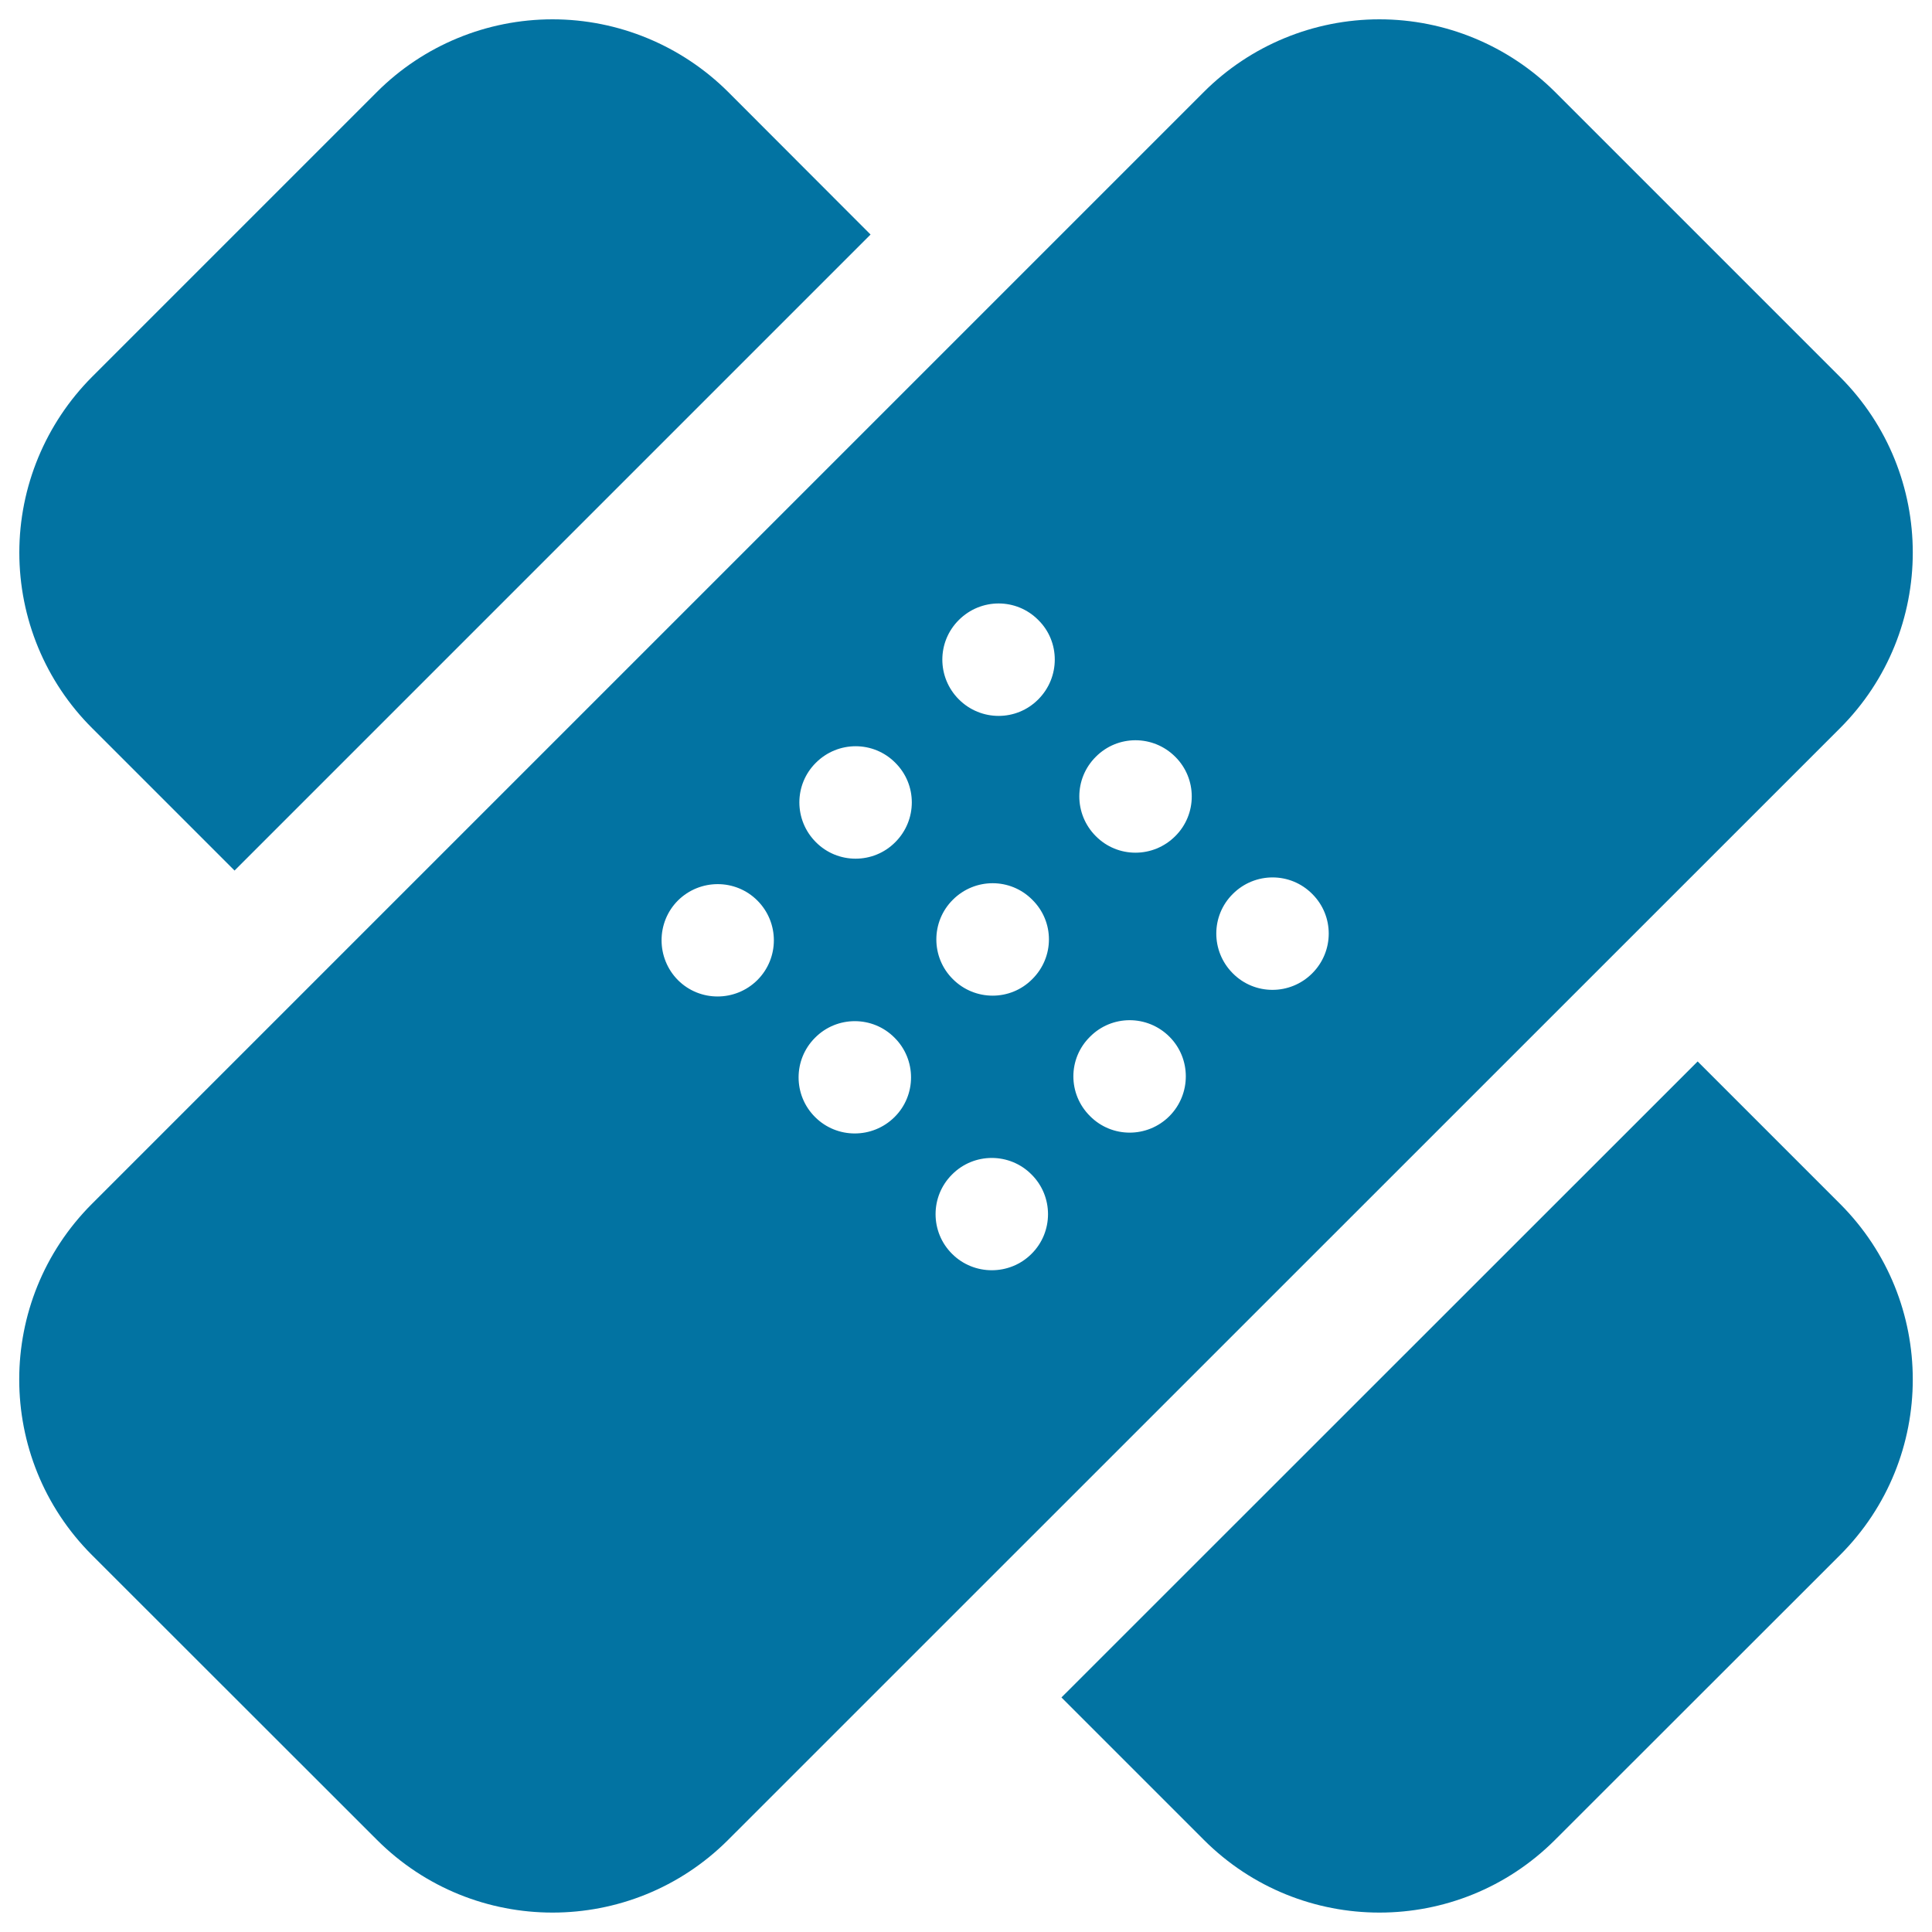
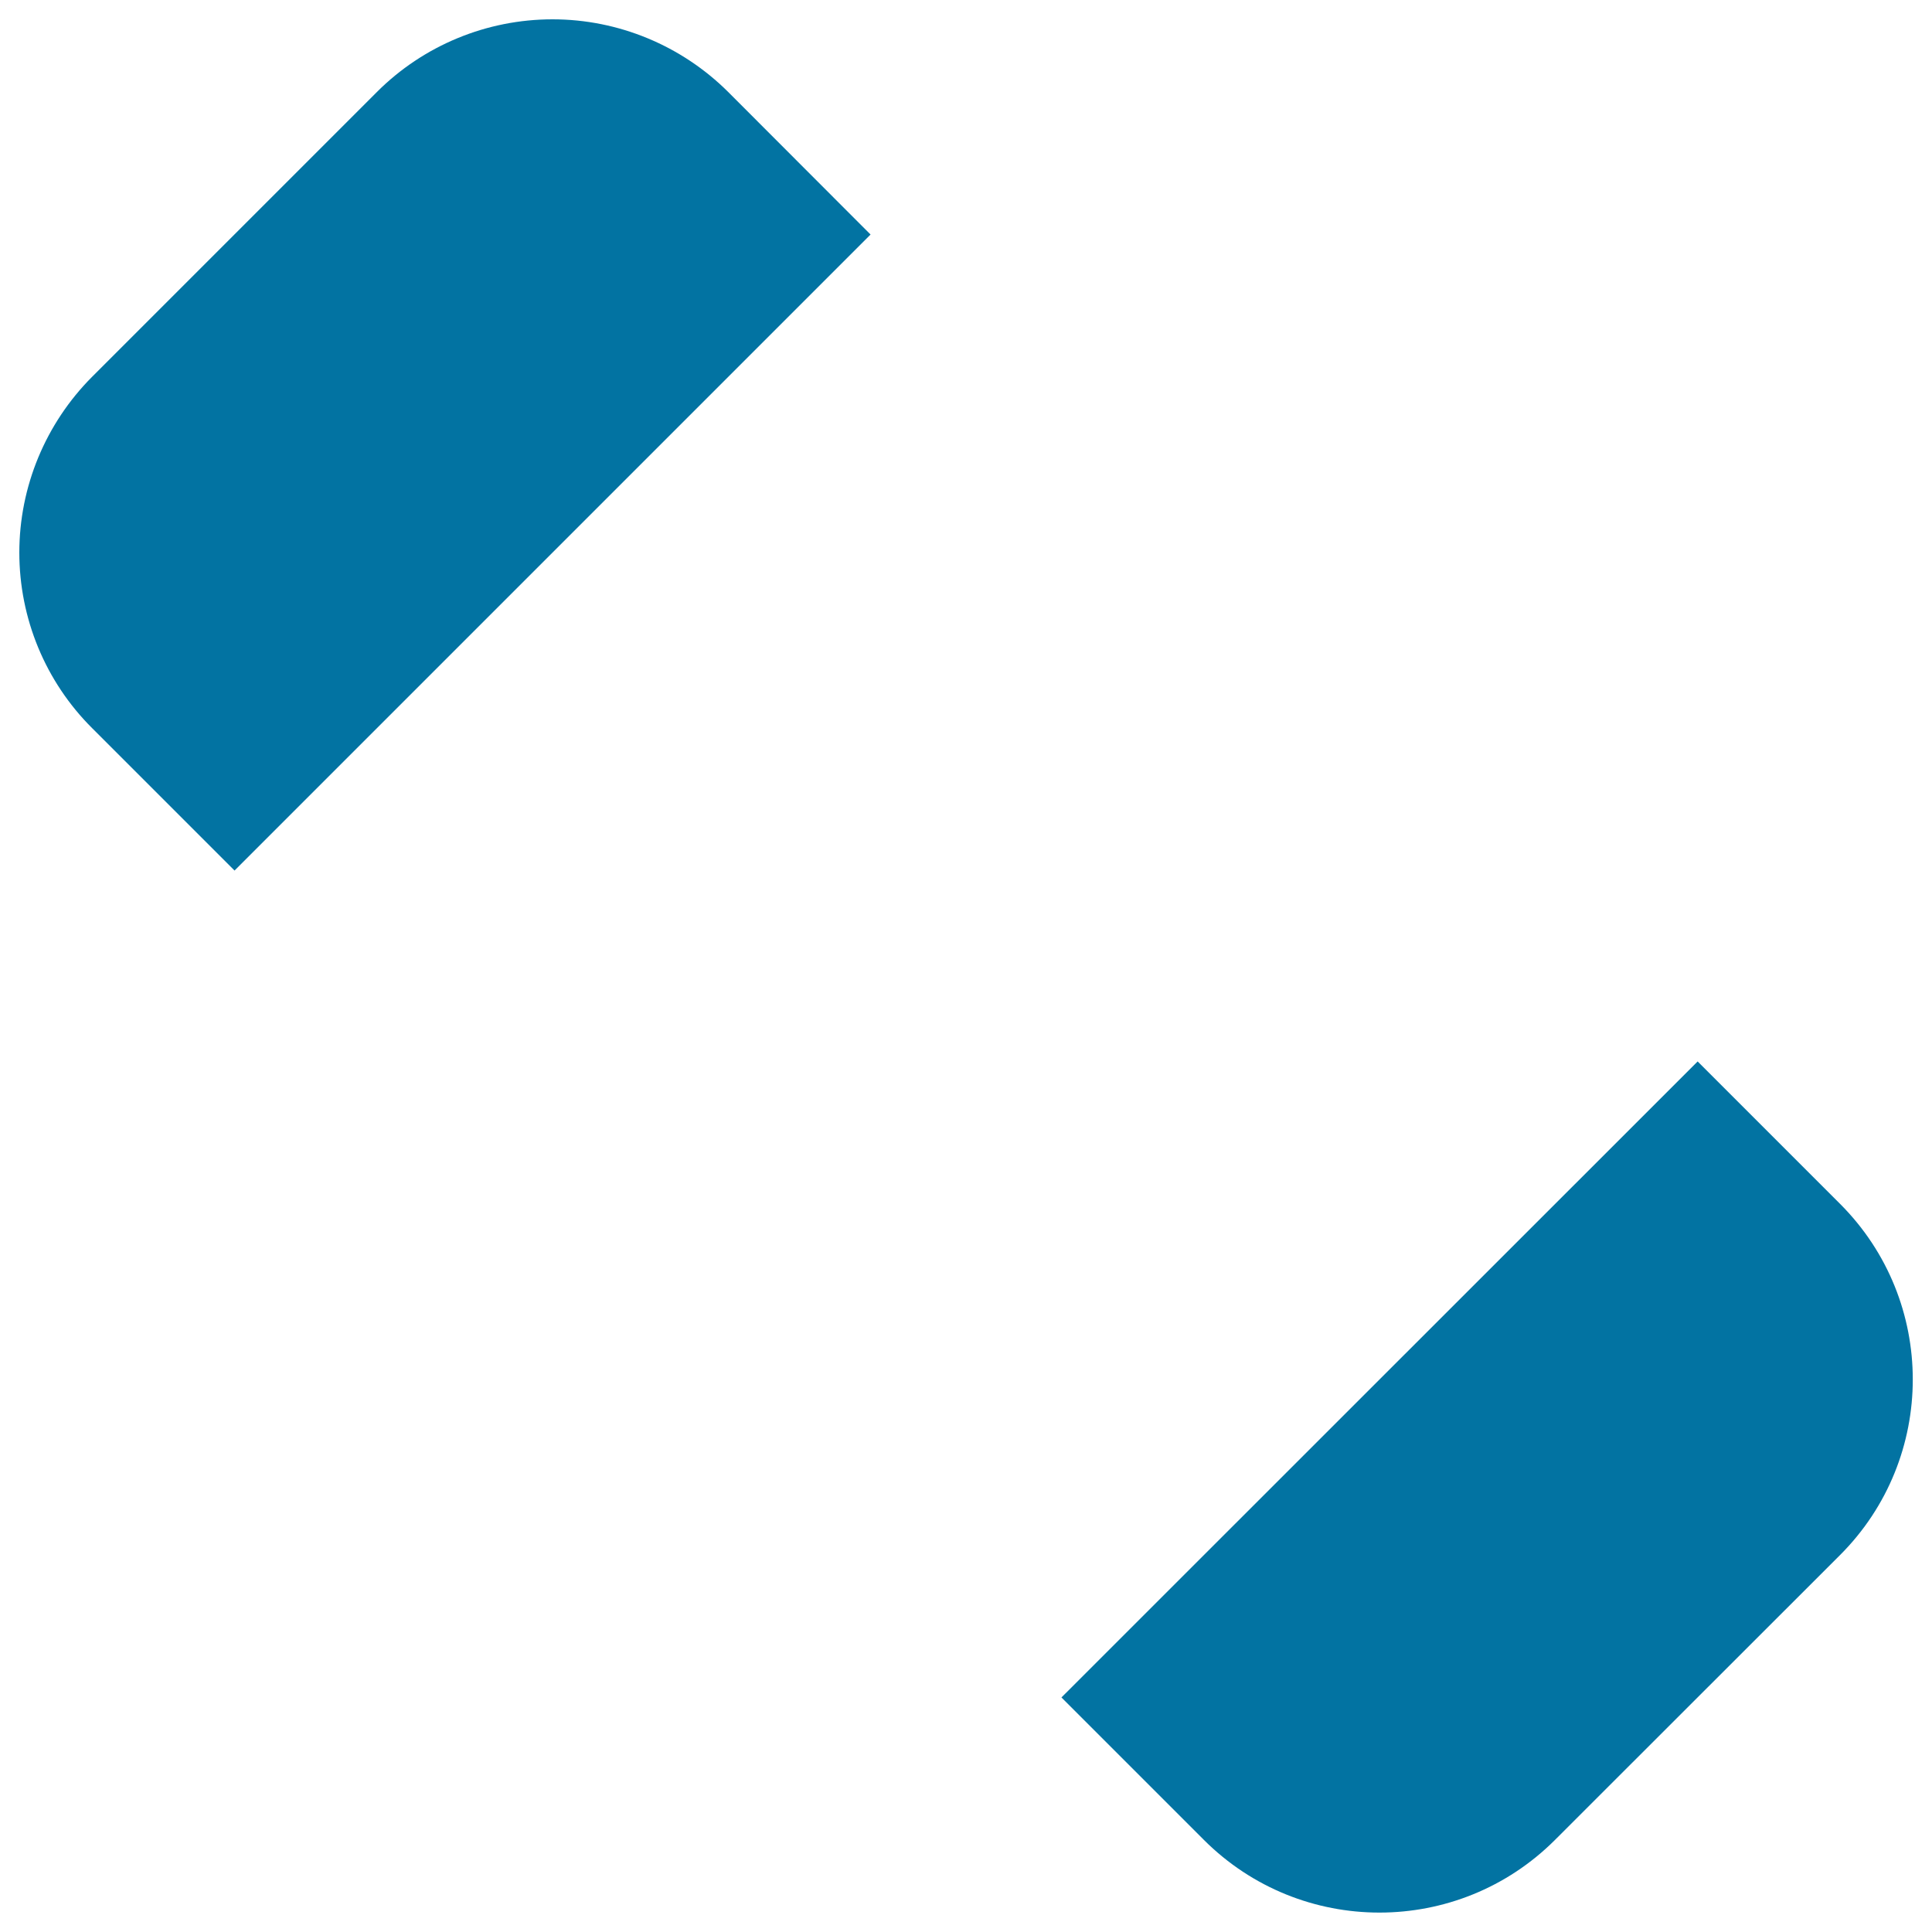
<svg xmlns="http://www.w3.org/2000/svg" viewBox="0 0 1000 1000" style="fill:#0273a2">
  <title>Bandage Cross SVG icon</title>
  <g>
    <g>
      <path d="M376.9,47.6C352.8,23.6,320.1,10,286,10c-34.1,0-66.8,13.5-90.9,37.6L47.6,195.1C23.6,219.2,10,251.9,10,286c0,34.1,13.5,66.8,37.7,90.9l73.7,73.7l329.2-329.2L376.9,47.6z" />
      <path d="M549.4,878.6l73.7,73.7c50.2,50.2,131.6,50.2,181.8,0l147.5-147.4c50.2-50.2,50.2-131.6,0-181.8l-73.7-73.7L549.4,878.6z" />
-       <path d="M952.4,376.9c50.2-50.2,50.2-131.6,0-181.8L804.9,47.6C780.8,23.6,748.1,10,714,10c-34.1,0-66.8,13.5-90.9,37.6L47.6,623.1c-50.2,50.2-50.2,131.6,0,181.8l147.5,147.4c50.2,50.2,131.6,50.2,181.8,0L952.4,376.9z M534.3,506.8c-11.3,11.4-29.7,11.4-41.1,0c-11.4-11.3-11.4-29.8,0-41.1c11.4-11.4,29.8-11.4,41.1,0C545.8,477,545.8,495.4,534.3,506.8z M533.9,649c-11.3,11.3-29.8,11.3-41.1,0c-11.4-11.3-11.4-29.8,0-41.1c11.3-11.4,29.8-11.4,41.1,0C545.3,619.2,545.3,637.7,533.9,649z M537.4,362c-11.3,11.4-29.7,11.4-41.1,0c-11.4-11.4-11.4-29.8,0-41.1c11.4-11.4,29.8-11.4,41.1,0C548.8,332.1,548.8,350.6,537.4,362z M463.4,435.9c-11.3,11.4-29.8,11.4-41.1,0c-11.4-11.4-11.4-29.8,0-41.1c11.4-11.4,29.8-11.4,41.1,0C474.8,406.1,474.8,424.5,463.4,435.9z M350.9,466.1c11.4-11.3,29.8-11.3,41.1,0c11.4,11.4,11.4,29.8,0,41.2c-11.4,11.3-29.8,11.3-41.1,0C339.6,495.9,339.6,477.4,350.9,466.1z M421.9,578.2c-11.4-11.3-11.4-29.8,0-41.1c11.3-11.4,29.8-11.4,41.1,0c11.4,11.3,11.4,29.8,0,41.1C451.6,589.5,433.2,589.5,421.9,578.2z M679.2,503.8c-11.4,11.4-29.8,11.4-41.1,0c-11.4-11.4-11.4-29.8,0-41.1c11.4-11.4,29.8-11.4,41.1,0C690.6,474,690.6,492.4,679.2,503.8z M608.3,432.8c-11.4,11.4-29.8,11.4-41.1,0c-11.4-11.4-11.4-29.8,0-41.1c11.3-11.4,29.7-11.4,41.1,0C619.7,403,619.7,421.5,608.3,432.8z M564.2,536.6c11.3-11.4,29.7-11.4,41.1,0c11.3,11.3,11.3,29.7,0,41.1c-11.4,11.4-29.8,11.4-41.1,0C552.7,566.3,552.7,547.9,564.2,536.6z" />
    </g>
  </g>
</svg>